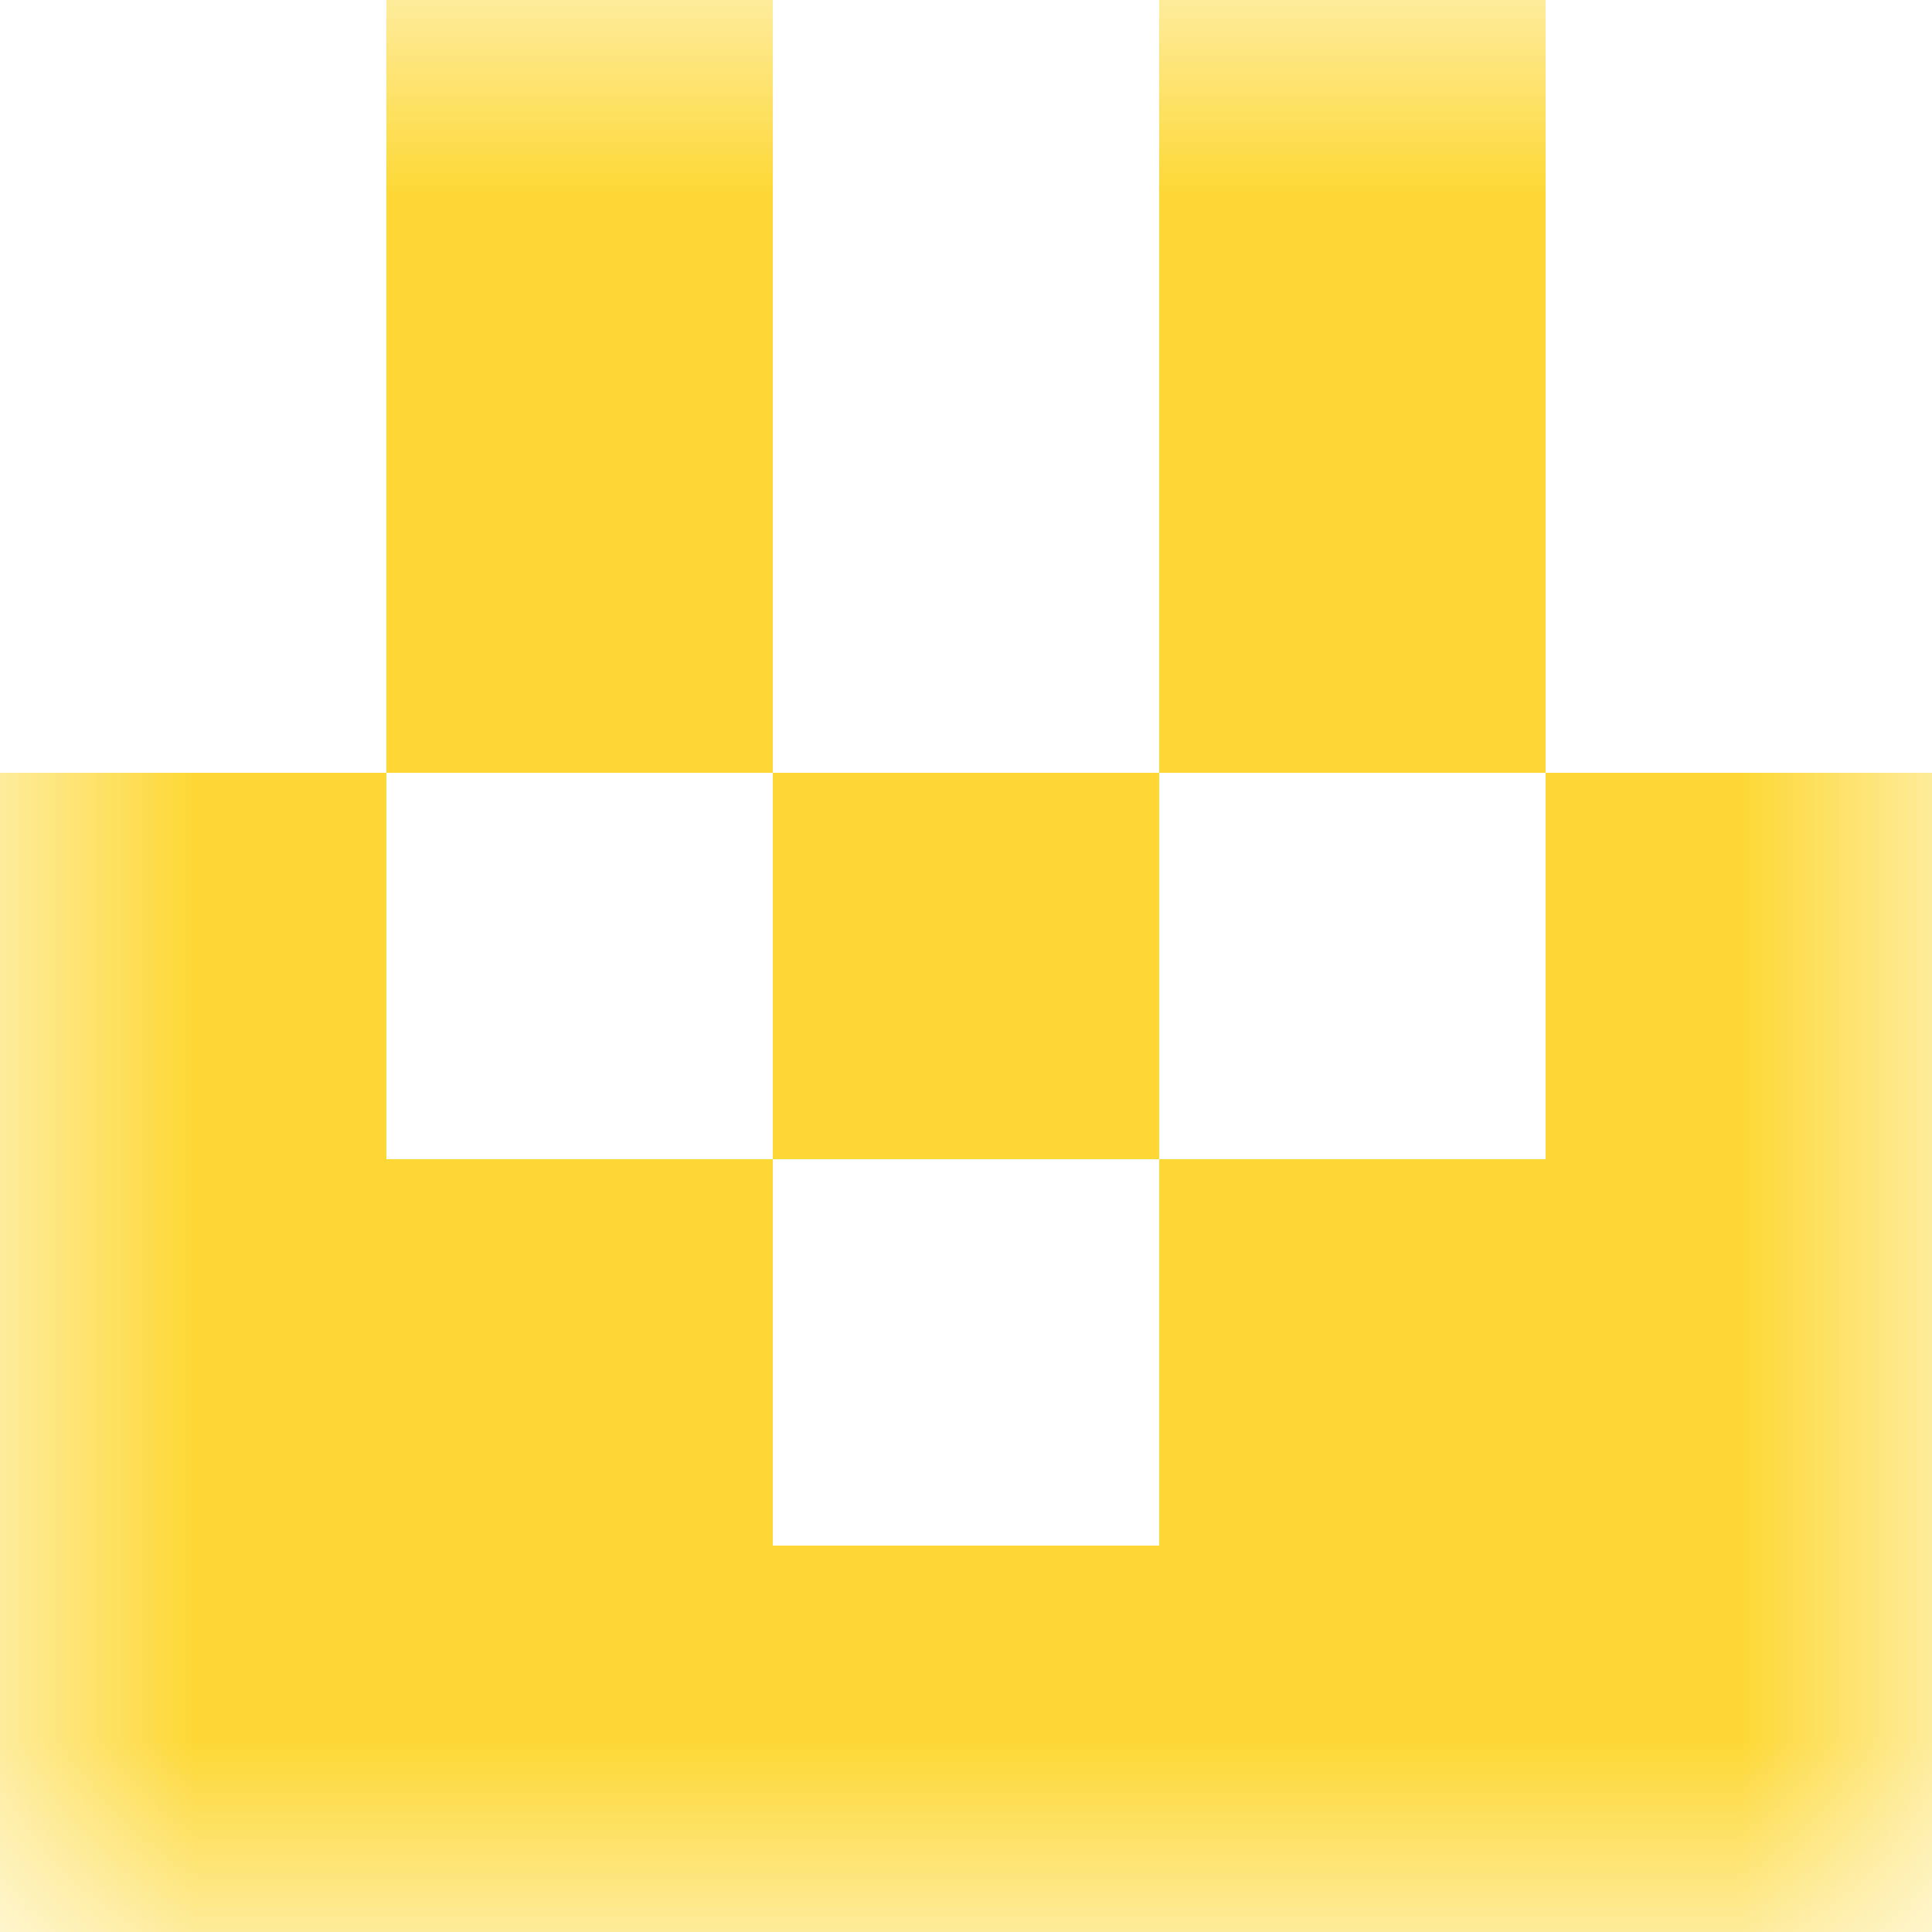
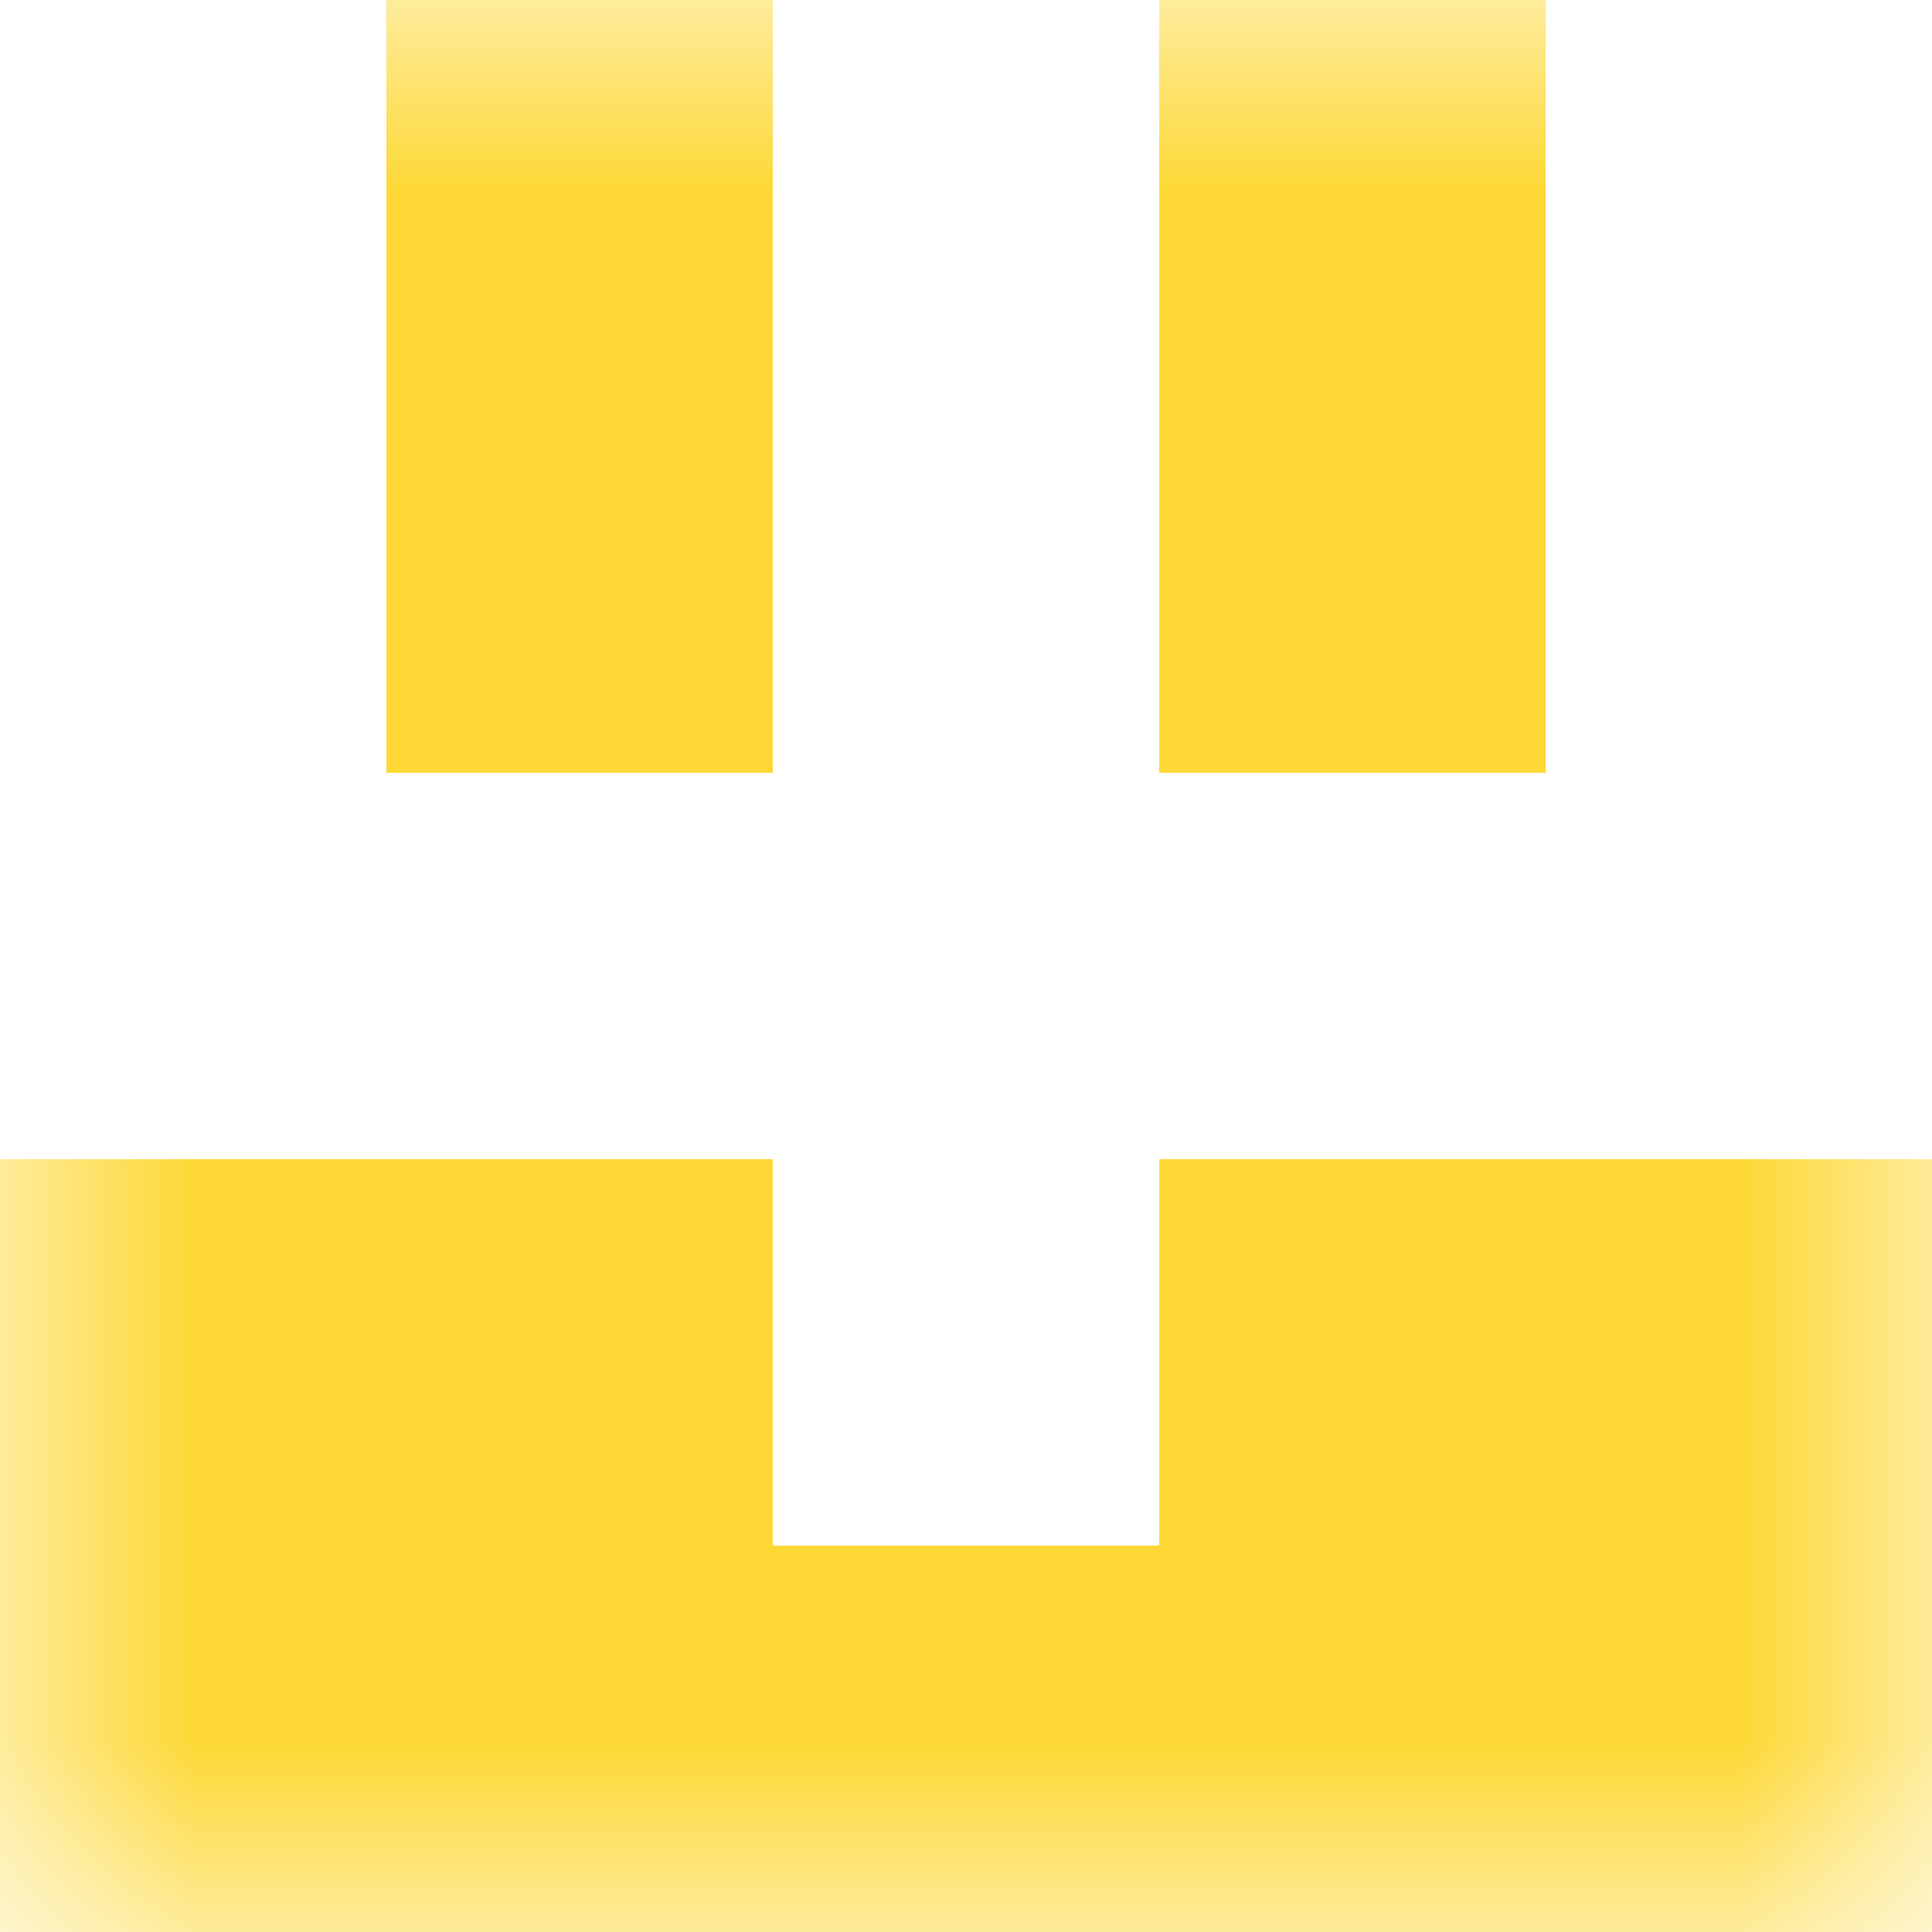
<svg xmlns="http://www.w3.org/2000/svg" viewBox="0 0 5 5" fill="none" shape-rendering="crispEdges">
  <mask id="viewboxMask">
    <rect width="5" height="5" rx="0" ry="0" x="0" y="0" fill="#fff" />
  </mask>
  <g mask="url(#viewboxMask)">
    <path d="M2 0H1v1h1V0ZM4 0H3v1h1V0Z" fill="#fdd835" />
    <path d="M2 1H1v1h1V1ZM4 1H3v1h1V1Z" fill="#fdd835" />
-     <path d="M0 2h1v1H0V2ZM4 2h1v1H4V2ZM3 2H2v1h1V2Z" fill="#fdd835" />
-     <path d="M2 3H0v1h2V3ZM5 3H3v1h2V3Z" fill="#fdd835" />
+     <path d="M2 3H0v1h2V3ZM5 3H3v1h2Z" fill="#fdd835" />
    <path fill="#fdd835" d="M0 4h5v1H0z" />
  </g>
</svg>